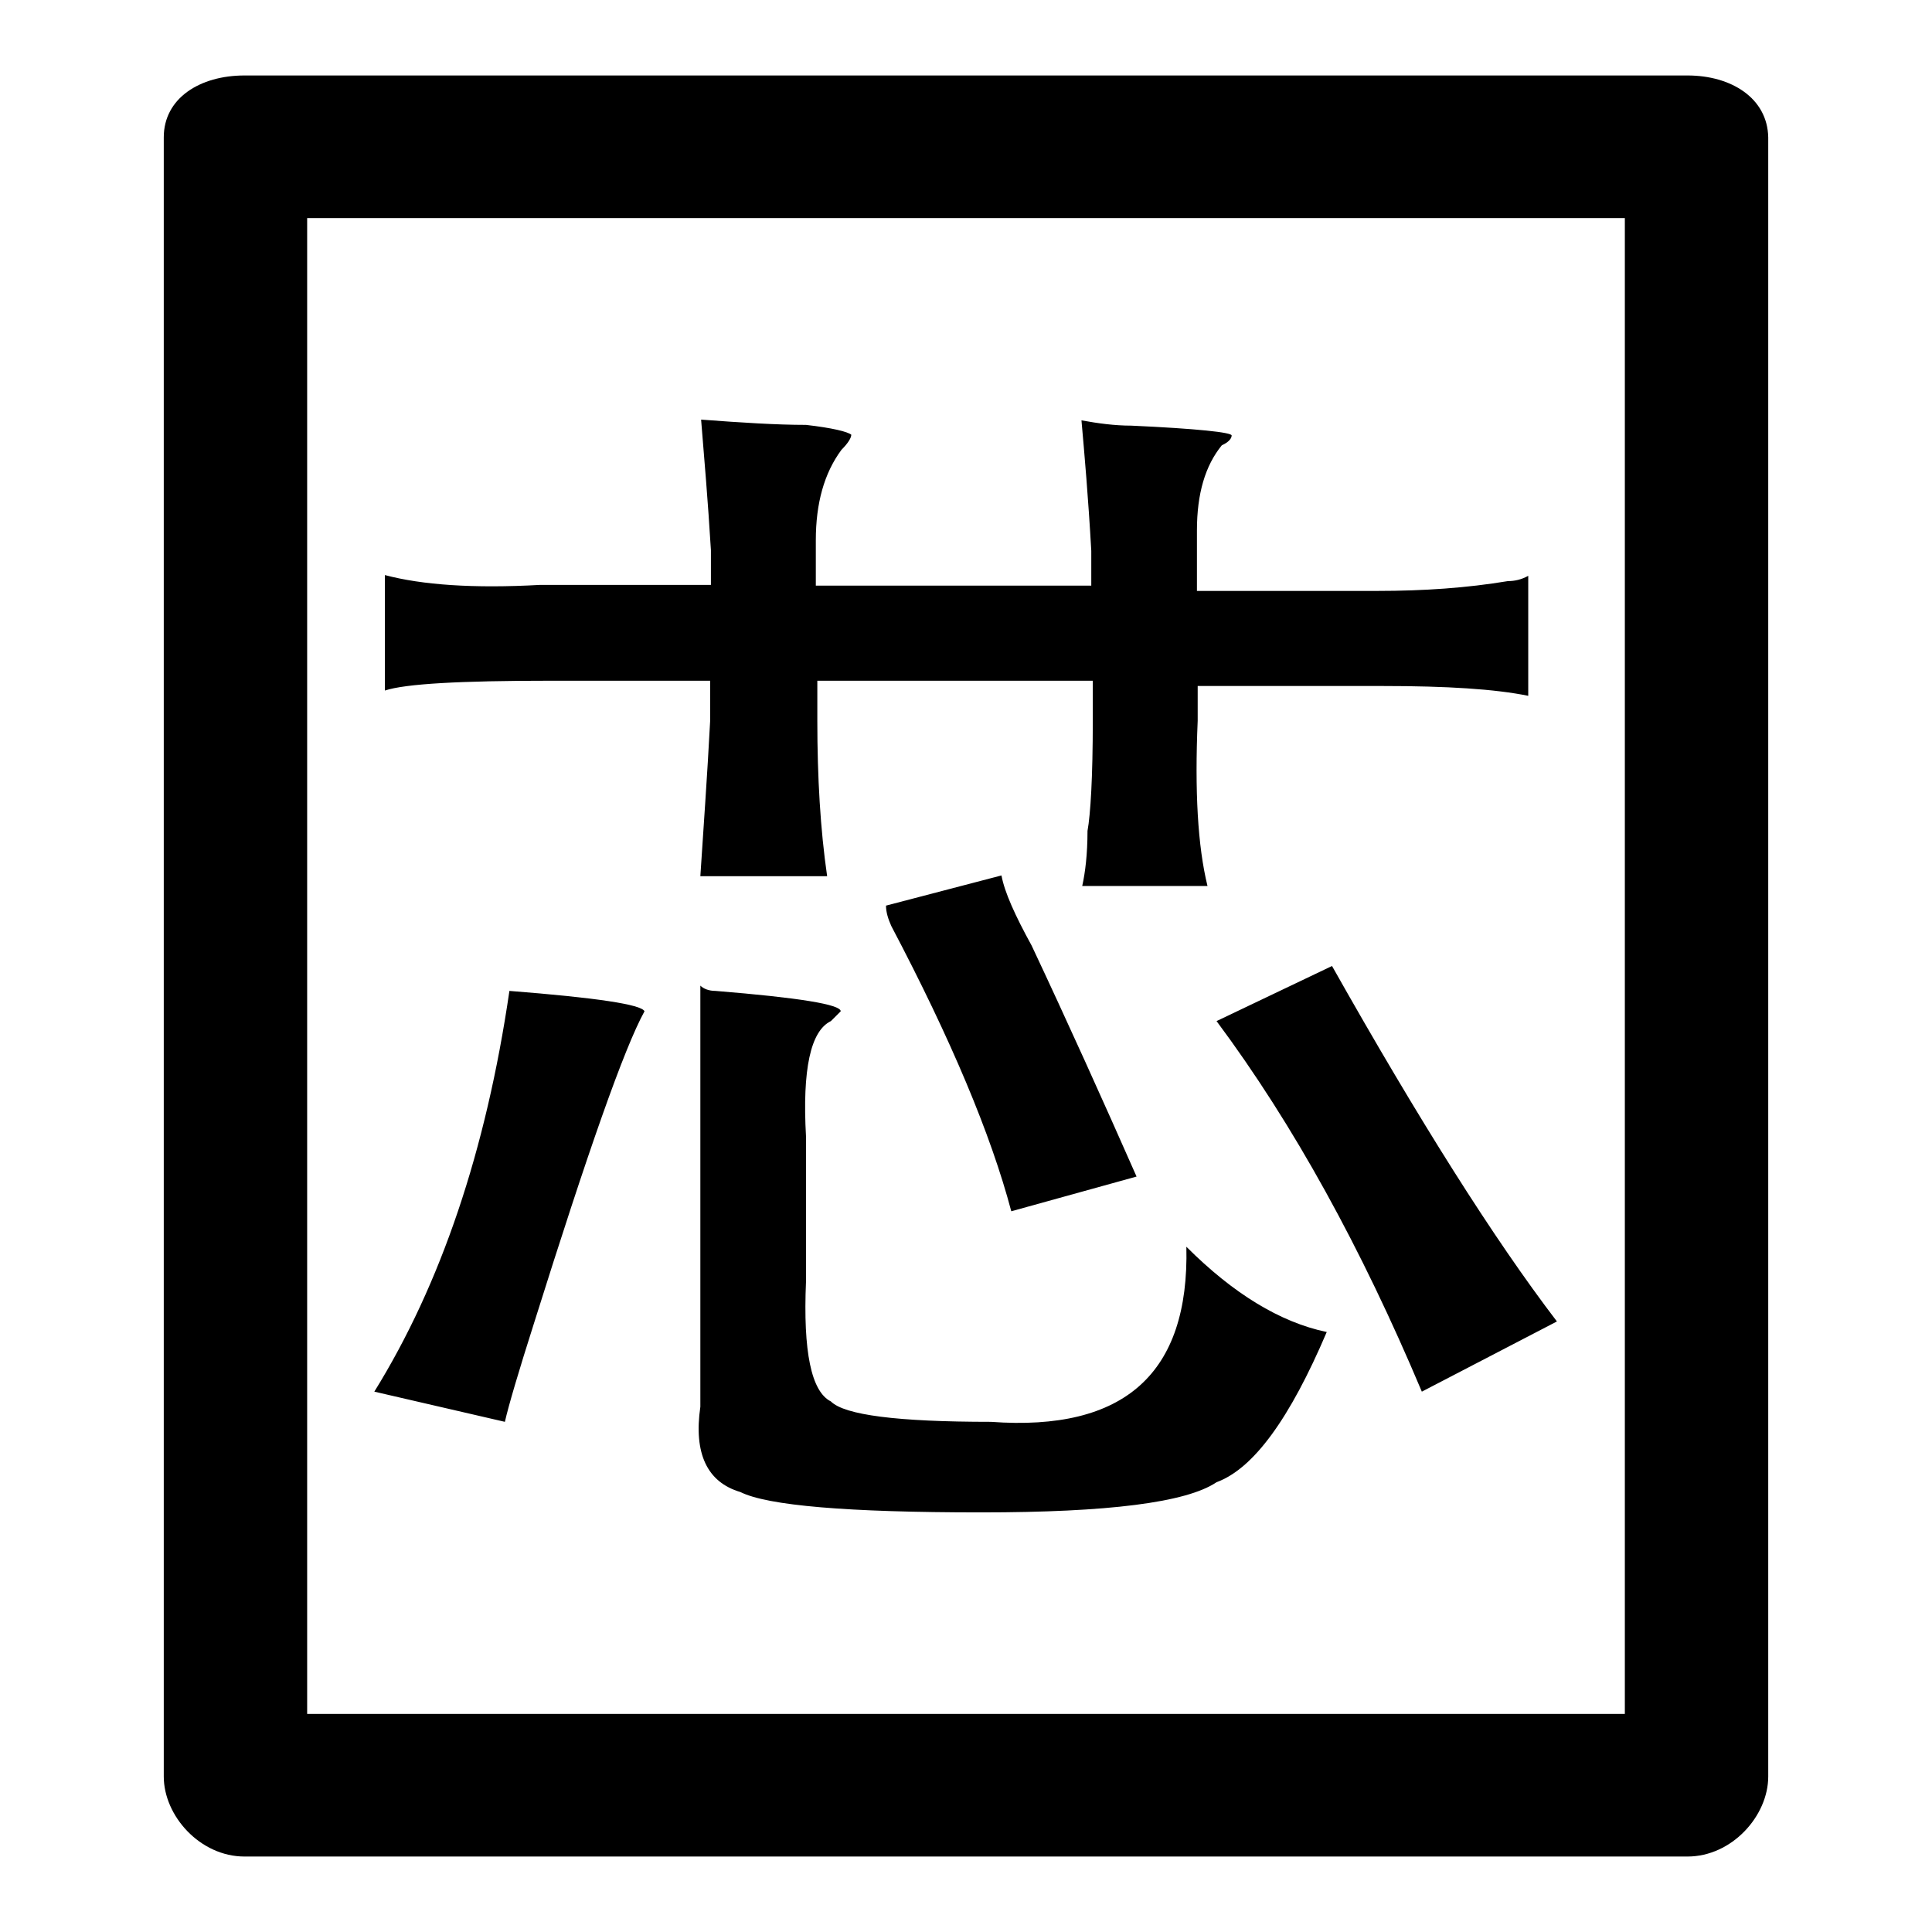
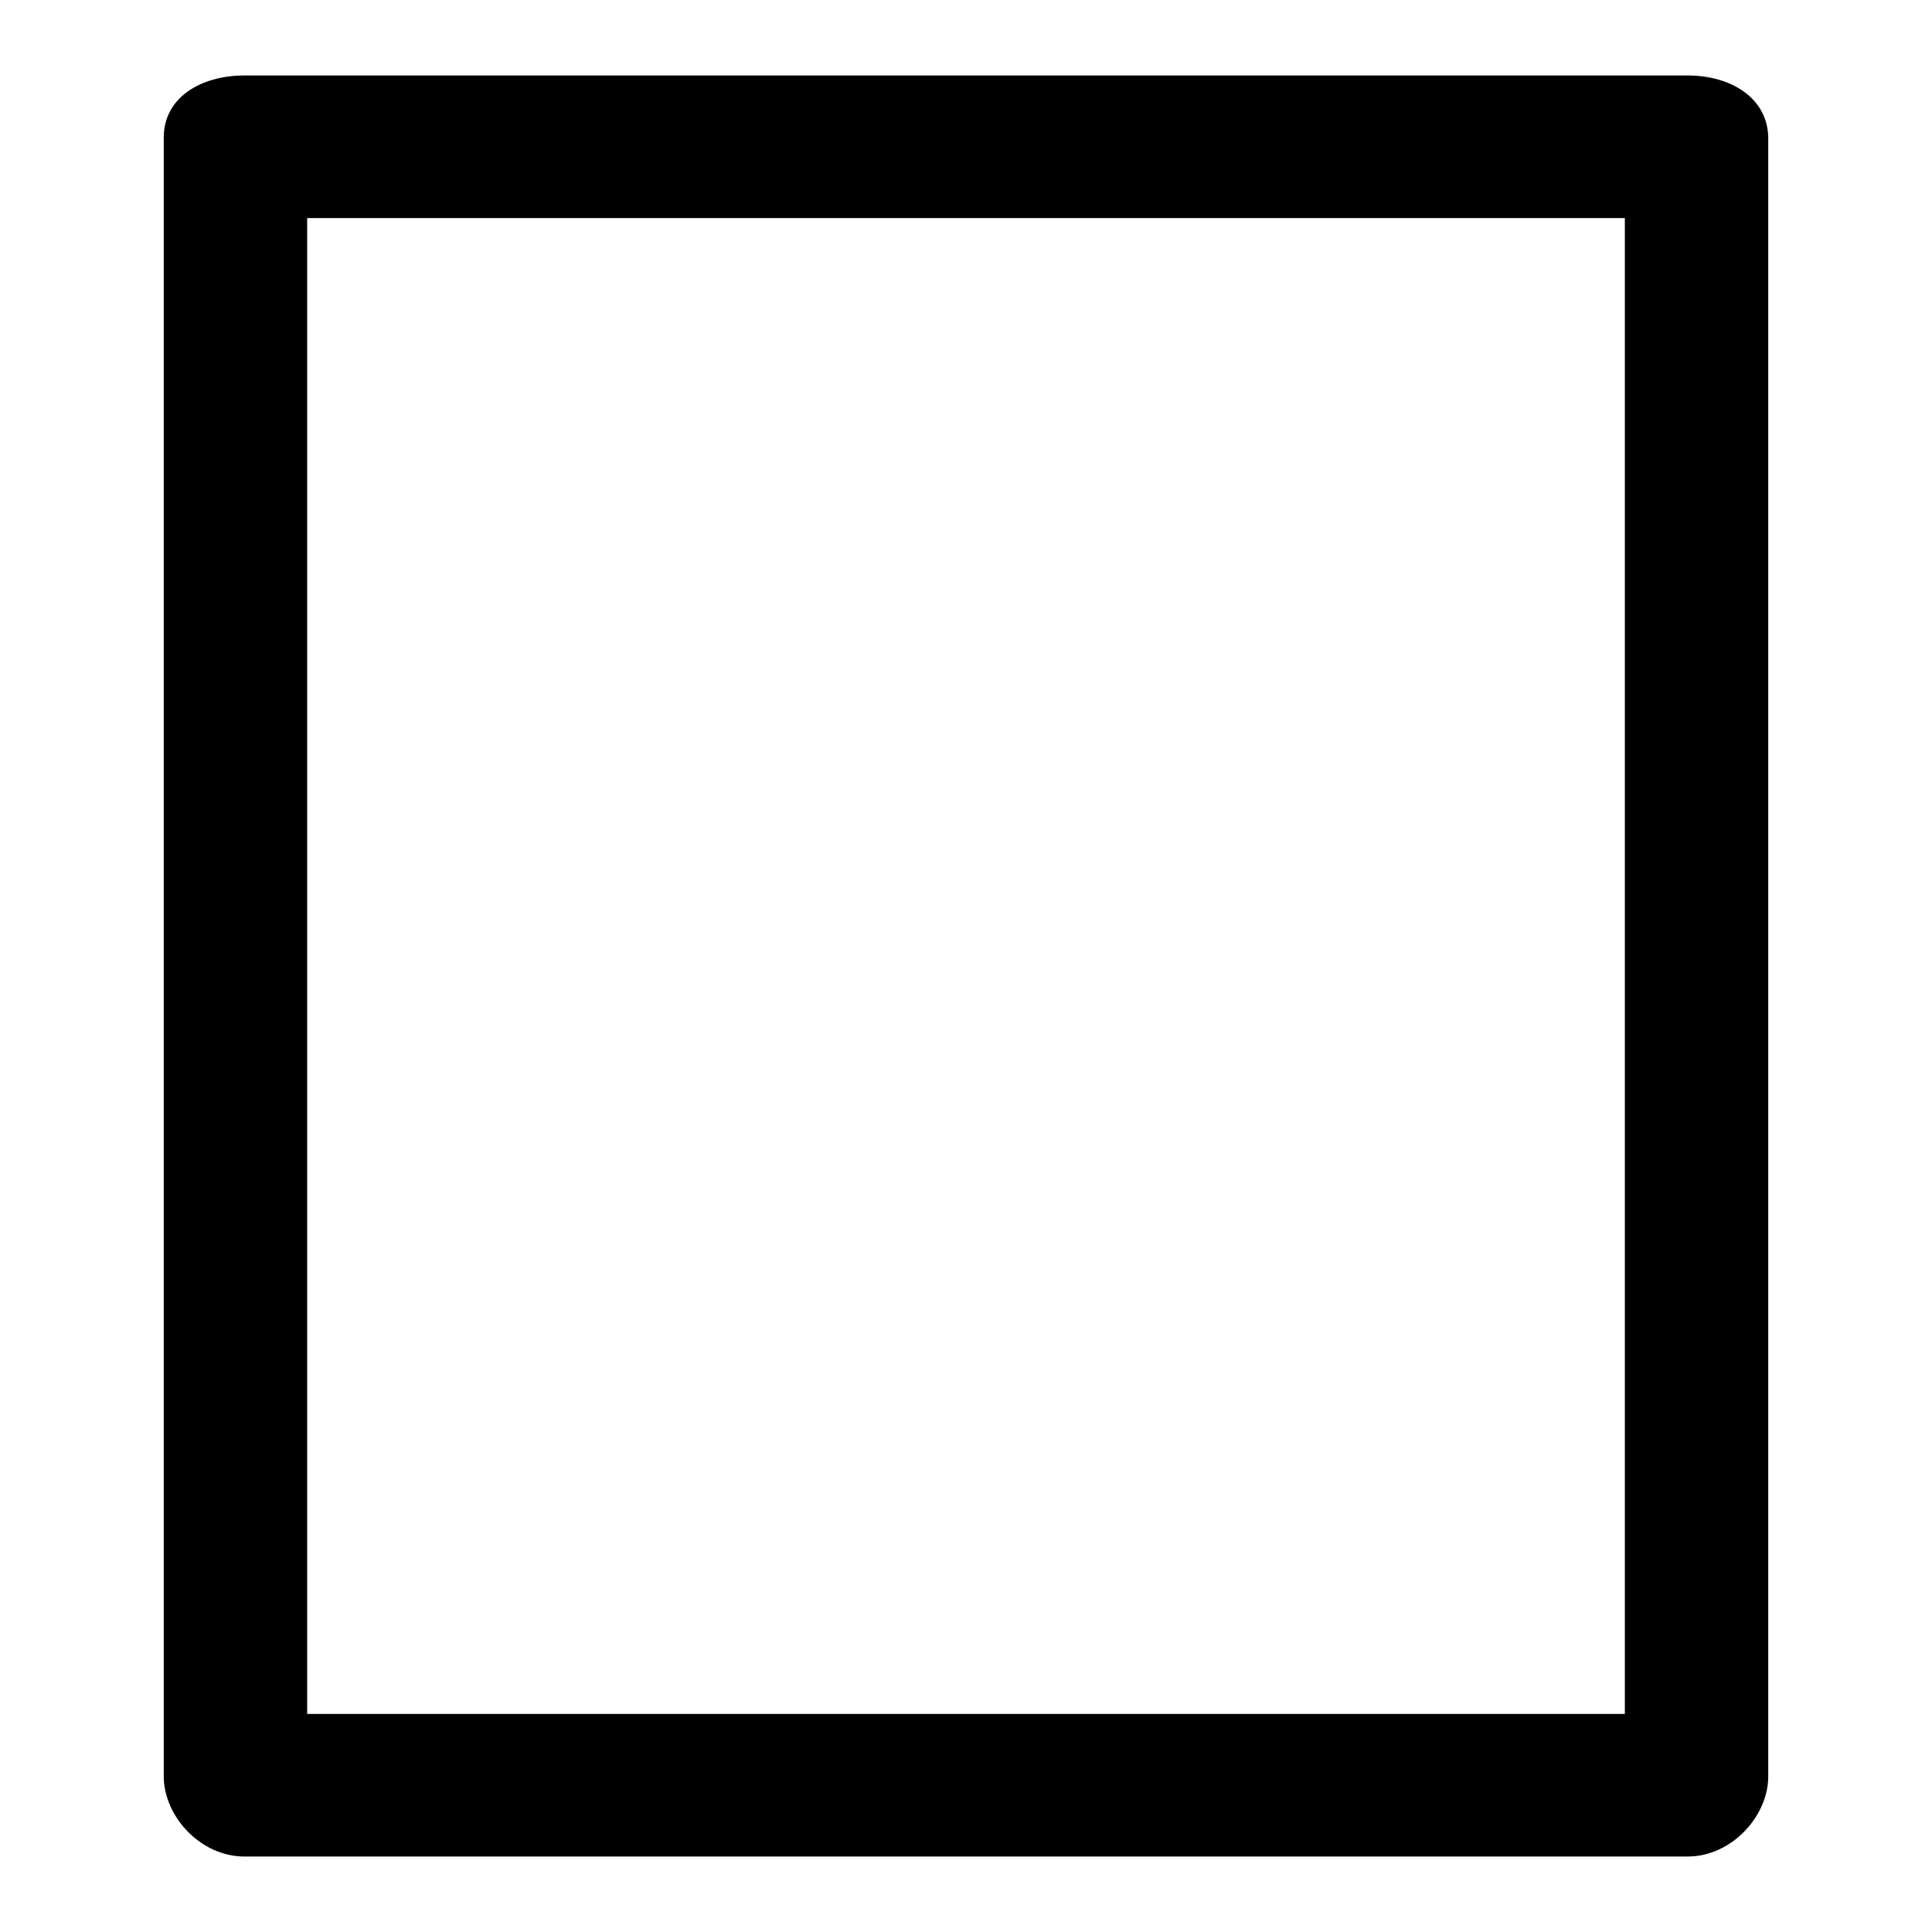
<svg xmlns="http://www.w3.org/2000/svg" version="1.1" x="0px" y="0px" viewBox="0 0 256 256" enable-background="new 0 0 256 256" xml:space="preserve">
  <g>
    <path fill="#000000" d="M215.3,28.9v198.2H40.7V28.9H215.3 M223.6,10H32.4c-5.9,0-10.7,3-10.7,8.2v217.2c0,5.2,4.8,10.6,10.7,10.6 h191.2c5.9,0,10.7-5.4,10.7-10.6V18.2C234.2,13,229.4,10,223.6,10z" />
-     <path fill="#000000" d="M66.9,188.4l-17.3-4c8.8-14.2,14.8-31.9,17.9-53.1c11.5,0.9,17.5,1.8,17.9,2.7c-2.7,4.9-7.5,18.6-14.6,41.2 C68.7,181.8,67.4,186.2,66.9,188.4z M108.1,71.6v6h36.5v-4.6c-0.4-7.1-0.9-12.8-1.3-17.3c2.2,0.4,4.4,0.7,6.6,0.7 c8.8,0.4,13.3,0.9,13.3,1.3c0,0.4-0.4,0.9-1.3,1.3c-2.2,2.7-3.3,6.4-3.3,11.3v8h23.9c6.2,0,11.9-0.4,17.3-1.3 c0.9,0,1.8-0.2,2.7-0.7v15.9c-4.4-0.9-10.8-1.3-19.2-1.3h-24.6v4.6c-0.4,9.3,0,16.6,1.3,21.9h-16.6c0.4-1.8,0.7-4.2,0.7-7.3 c0.4-2.2,0.7-7.1,0.7-14.6v-5.3h-36.5v5.3c0,7.5,0.4,14.4,1.3,20.6H92.8c0.4-6.2,0.9-13,1.3-20.6v-5.3H72.9 c-11.9,0-19.2,0.4-21.9,1.3V76.2c4.9,1.3,11.7,1.8,20.6,1.3h22.6v-4.6c-0.4-6.6-0.9-12.4-1.3-17.3c5.3,0.4,10,0.7,13.9,0.7 c3.5,0.4,5.5,0.9,6,1.3c0,0.4-0.4,1.1-1.3,2C109.2,62.7,108.1,66.7,108.1,71.6z M106.8,150.6v19.2c-0.4,9.3,0.7,14.6,3.3,15.9 c1.8,1.8,8.8,2.7,21.2,2.7c17.7,1.3,26.3-6.4,25.9-23.2c6.2,6.2,12.4,10,18.6,11.3c-4.9,11.5-9.7,18.1-14.6,19.9 c-4,2.7-14.4,4-31.2,4c-17.7,0-28.3-0.9-31.9-2.7c-4.4-1.3-6.2-5.1-5.3-11.3v-55.8c0.4,0.4,1.1,0.7,2,0.7 c11.1,0.9,16.6,1.8,16.6,2.7l-1.3,1.3C107.4,136.6,106.3,141.7,106.8,150.6z M150.6,155.9l-16.6,4.6c-2.7-10.2-8-22.8-15.9-37.8 c-0.4-0.9-0.7-1.8-0.7-2.7l15.3-4c0.4,2.2,1.8,5.3,4,9.3C141.5,135.5,146.1,145.7,150.6,155.9L150.6,155.9z M206.3,175.1l-17.9,9.3 c-8-19-17-35.4-27.2-49.1l15.3-7.3C188,148.4,197.9,164.1,206.3,175.1z" />
  </g>
</svg>